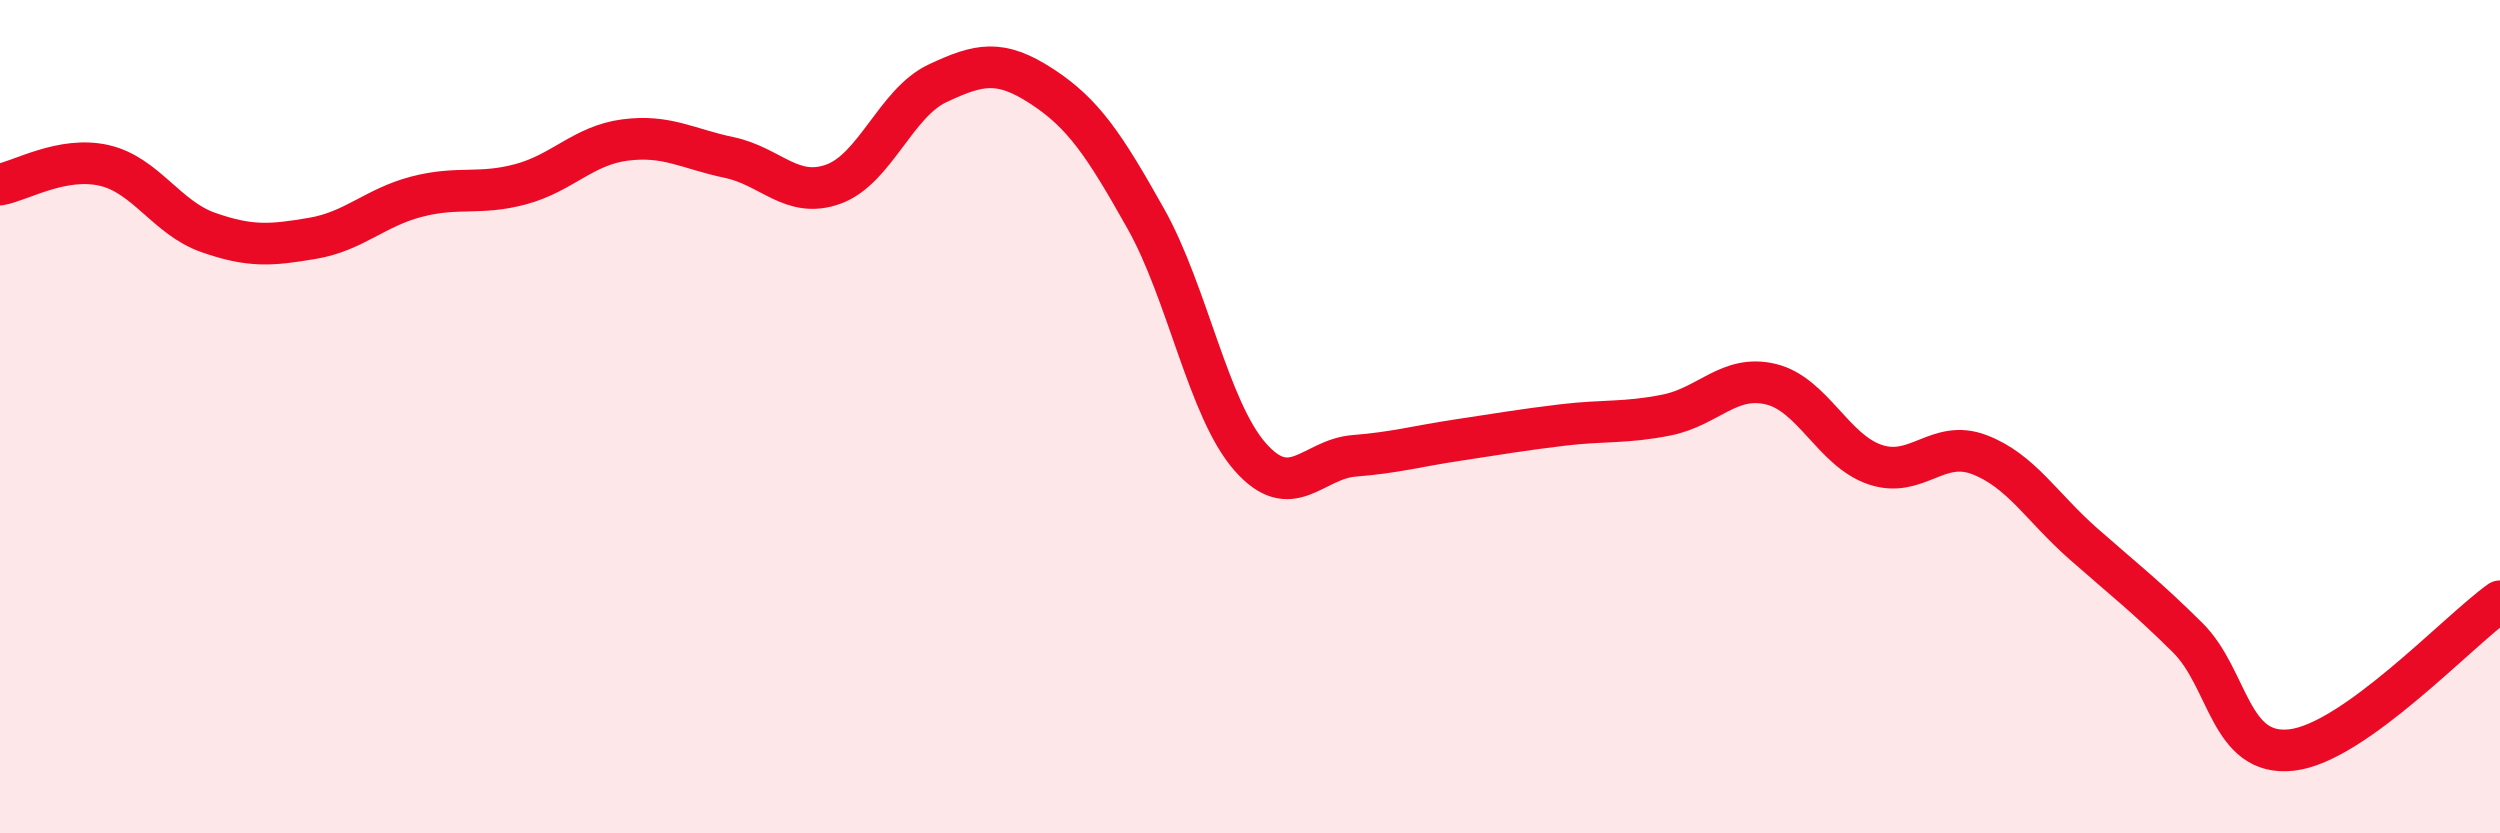
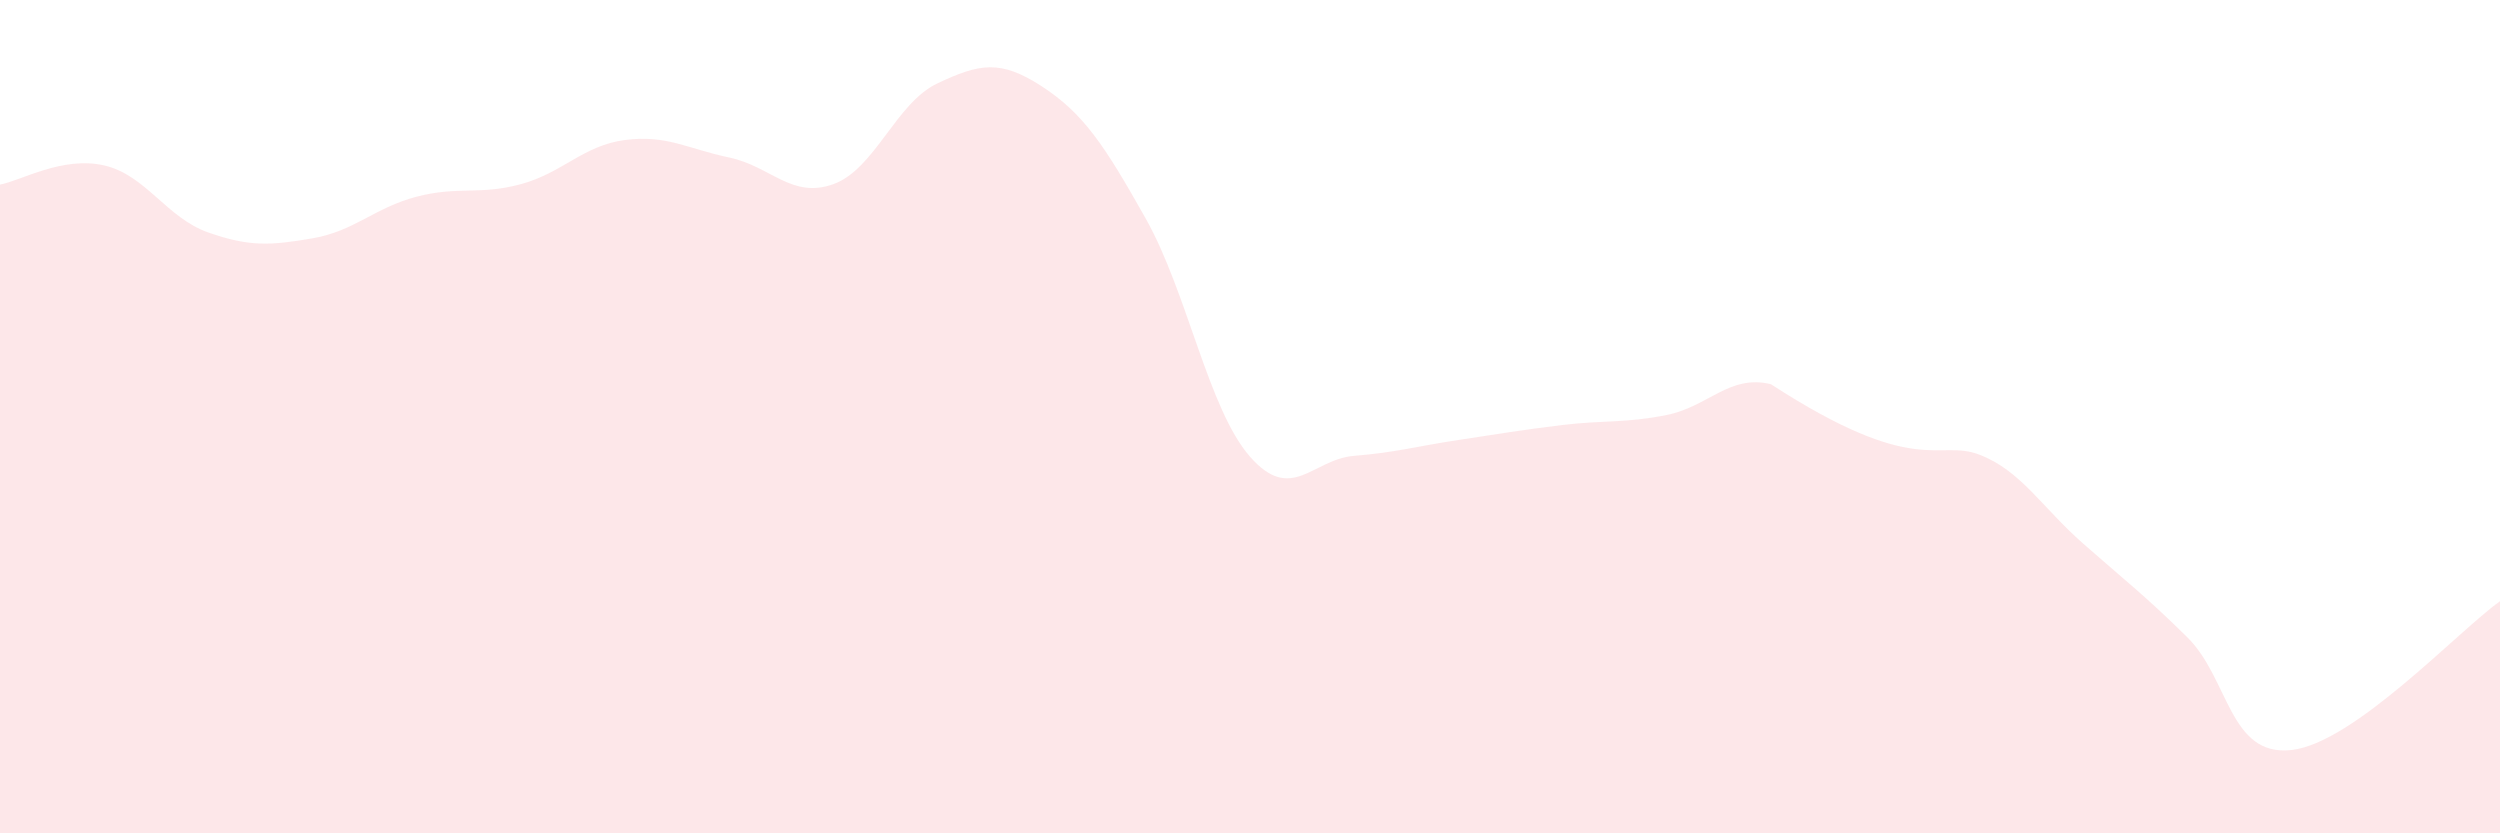
<svg xmlns="http://www.w3.org/2000/svg" width="60" height="20" viewBox="0 0 60 20">
-   <path d="M 0,4.43 C 0.5,4.34 1.5,3.74 2.5,3.97 C 3.5,4.2 4,5.23 5,5.58 C 6,5.93 6.5,5.89 7.5,5.72 C 8.5,5.55 9,4.98 10,4.72 C 11,4.46 11.5,4.69 12.5,4.42 C 13.5,4.15 14,3.49 15,3.36 C 16,3.23 16.5,3.57 17.5,3.78 C 18.5,3.99 19,4.78 20,4.42 C 21,4.06 21.5,2.47 22.5,2 C 23.5,1.53 24,1.42 25,2.07 C 26,2.72 26.5,3.47 27.5,5.25 C 28.5,7.03 29,9.82 30,10.96 C 31,12.1 31.5,11.02 32.5,10.94 C 33.5,10.86 34,10.71 35,10.56 C 36,10.41 36.5,10.32 37.5,10.2 C 38.5,10.08 39,10.16 40,9.96 C 41,9.76 41.5,8.98 42.5,9.22 C 43.5,9.46 44,10.81 45,11.15 C 46,11.49 46.5,10.53 47.5,10.91 C 48.5,11.29 49,12.17 50,13.05 C 51,13.93 51.5,14.31 52.5,15.3 C 53.5,16.29 53.5,18.17 55,18 C 56.5,17.83 59,15.14 60,14.43L60 20L0 20Z" fill="#EB0A25" opacity="0.1" stroke-linecap="round" stroke-linejoin="round" />
-   <path d="M 0,4.43 C 0.5,4.34 1.5,3.74 2.5,3.97 C 3.5,4.2 4,5.23 5,5.58 C 6,5.93 6.5,5.89 7.5,5.72 C 8.5,5.55 9,4.98 10,4.72 C 11,4.46 11.5,4.69 12.5,4.42 C 13.5,4.15 14,3.49 15,3.36 C 16,3.23 16.5,3.57 17.5,3.78 C 18.5,3.99 19,4.78 20,4.42 C 21,4.06 21.5,2.47 22.5,2 C 23.5,1.53 24,1.42 25,2.07 C 26,2.72 26.5,3.47 27.5,5.25 C 28.5,7.03 29,9.82 30,10.96 C 31,12.1 31.5,11.02 32.5,10.94 C 33.5,10.86 34,10.71 35,10.56 C 36,10.41 36.5,10.32 37.5,10.2 C 38.5,10.08 39,10.16 40,9.96 C 41,9.76 41.5,8.98 42.5,9.22 C 43.5,9.46 44,10.81 45,11.15 C 46,11.49 46.5,10.53 47.5,10.91 C 48.5,11.29 49,12.17 50,13.05 C 51,13.93 51.5,14.31 52.5,15.3 C 53.5,16.29 53.5,18.17 55,18 C 56.5,17.83 59,15.14 60,14.43" stroke="#EB0A25" stroke-width="1" fill="none" stroke-linecap="round" stroke-linejoin="round" />
+   <path d="M 0,4.43 C 0.5,4.34 1.5,3.74 2.5,3.97 C 3.5,4.2 4,5.23 5,5.58 C 6,5.93 6.5,5.89 7.5,5.72 C 8.5,5.55 9,4.98 10,4.72 C 11,4.46 11.5,4.69 12.5,4.42 C 13.5,4.15 14,3.49 15,3.36 C 16,3.23 16.5,3.57 17.5,3.78 C 18.5,3.99 19,4.78 20,4.42 C 21,4.06 21.5,2.47 22.5,2 C 23.5,1.53 24,1.42 25,2.07 C 26,2.72 26.5,3.47 27.5,5.25 C 28.5,7.03 29,9.82 30,10.96 C 31,12.1 31.5,11.02 32.5,10.94 C 33.5,10.86 34,10.71 35,10.56 C 36,10.41 36.5,10.32 37.5,10.2 C 38.5,10.08 39,10.16 40,9.96 C 41,9.76 41.5,8.98 42.5,9.22 C 46,11.49 46.5,10.53 47.5,10.91 C 48.5,11.29 49,12.17 50,13.05 C 51,13.93 51.5,14.31 52.5,15.3 C 53.5,16.29 53.5,18.17 55,18 C 56.5,17.83 59,15.14 60,14.43L60 20L0 20Z" fill="#EB0A25" opacity="0.1" stroke-linecap="round" stroke-linejoin="round" />
</svg>